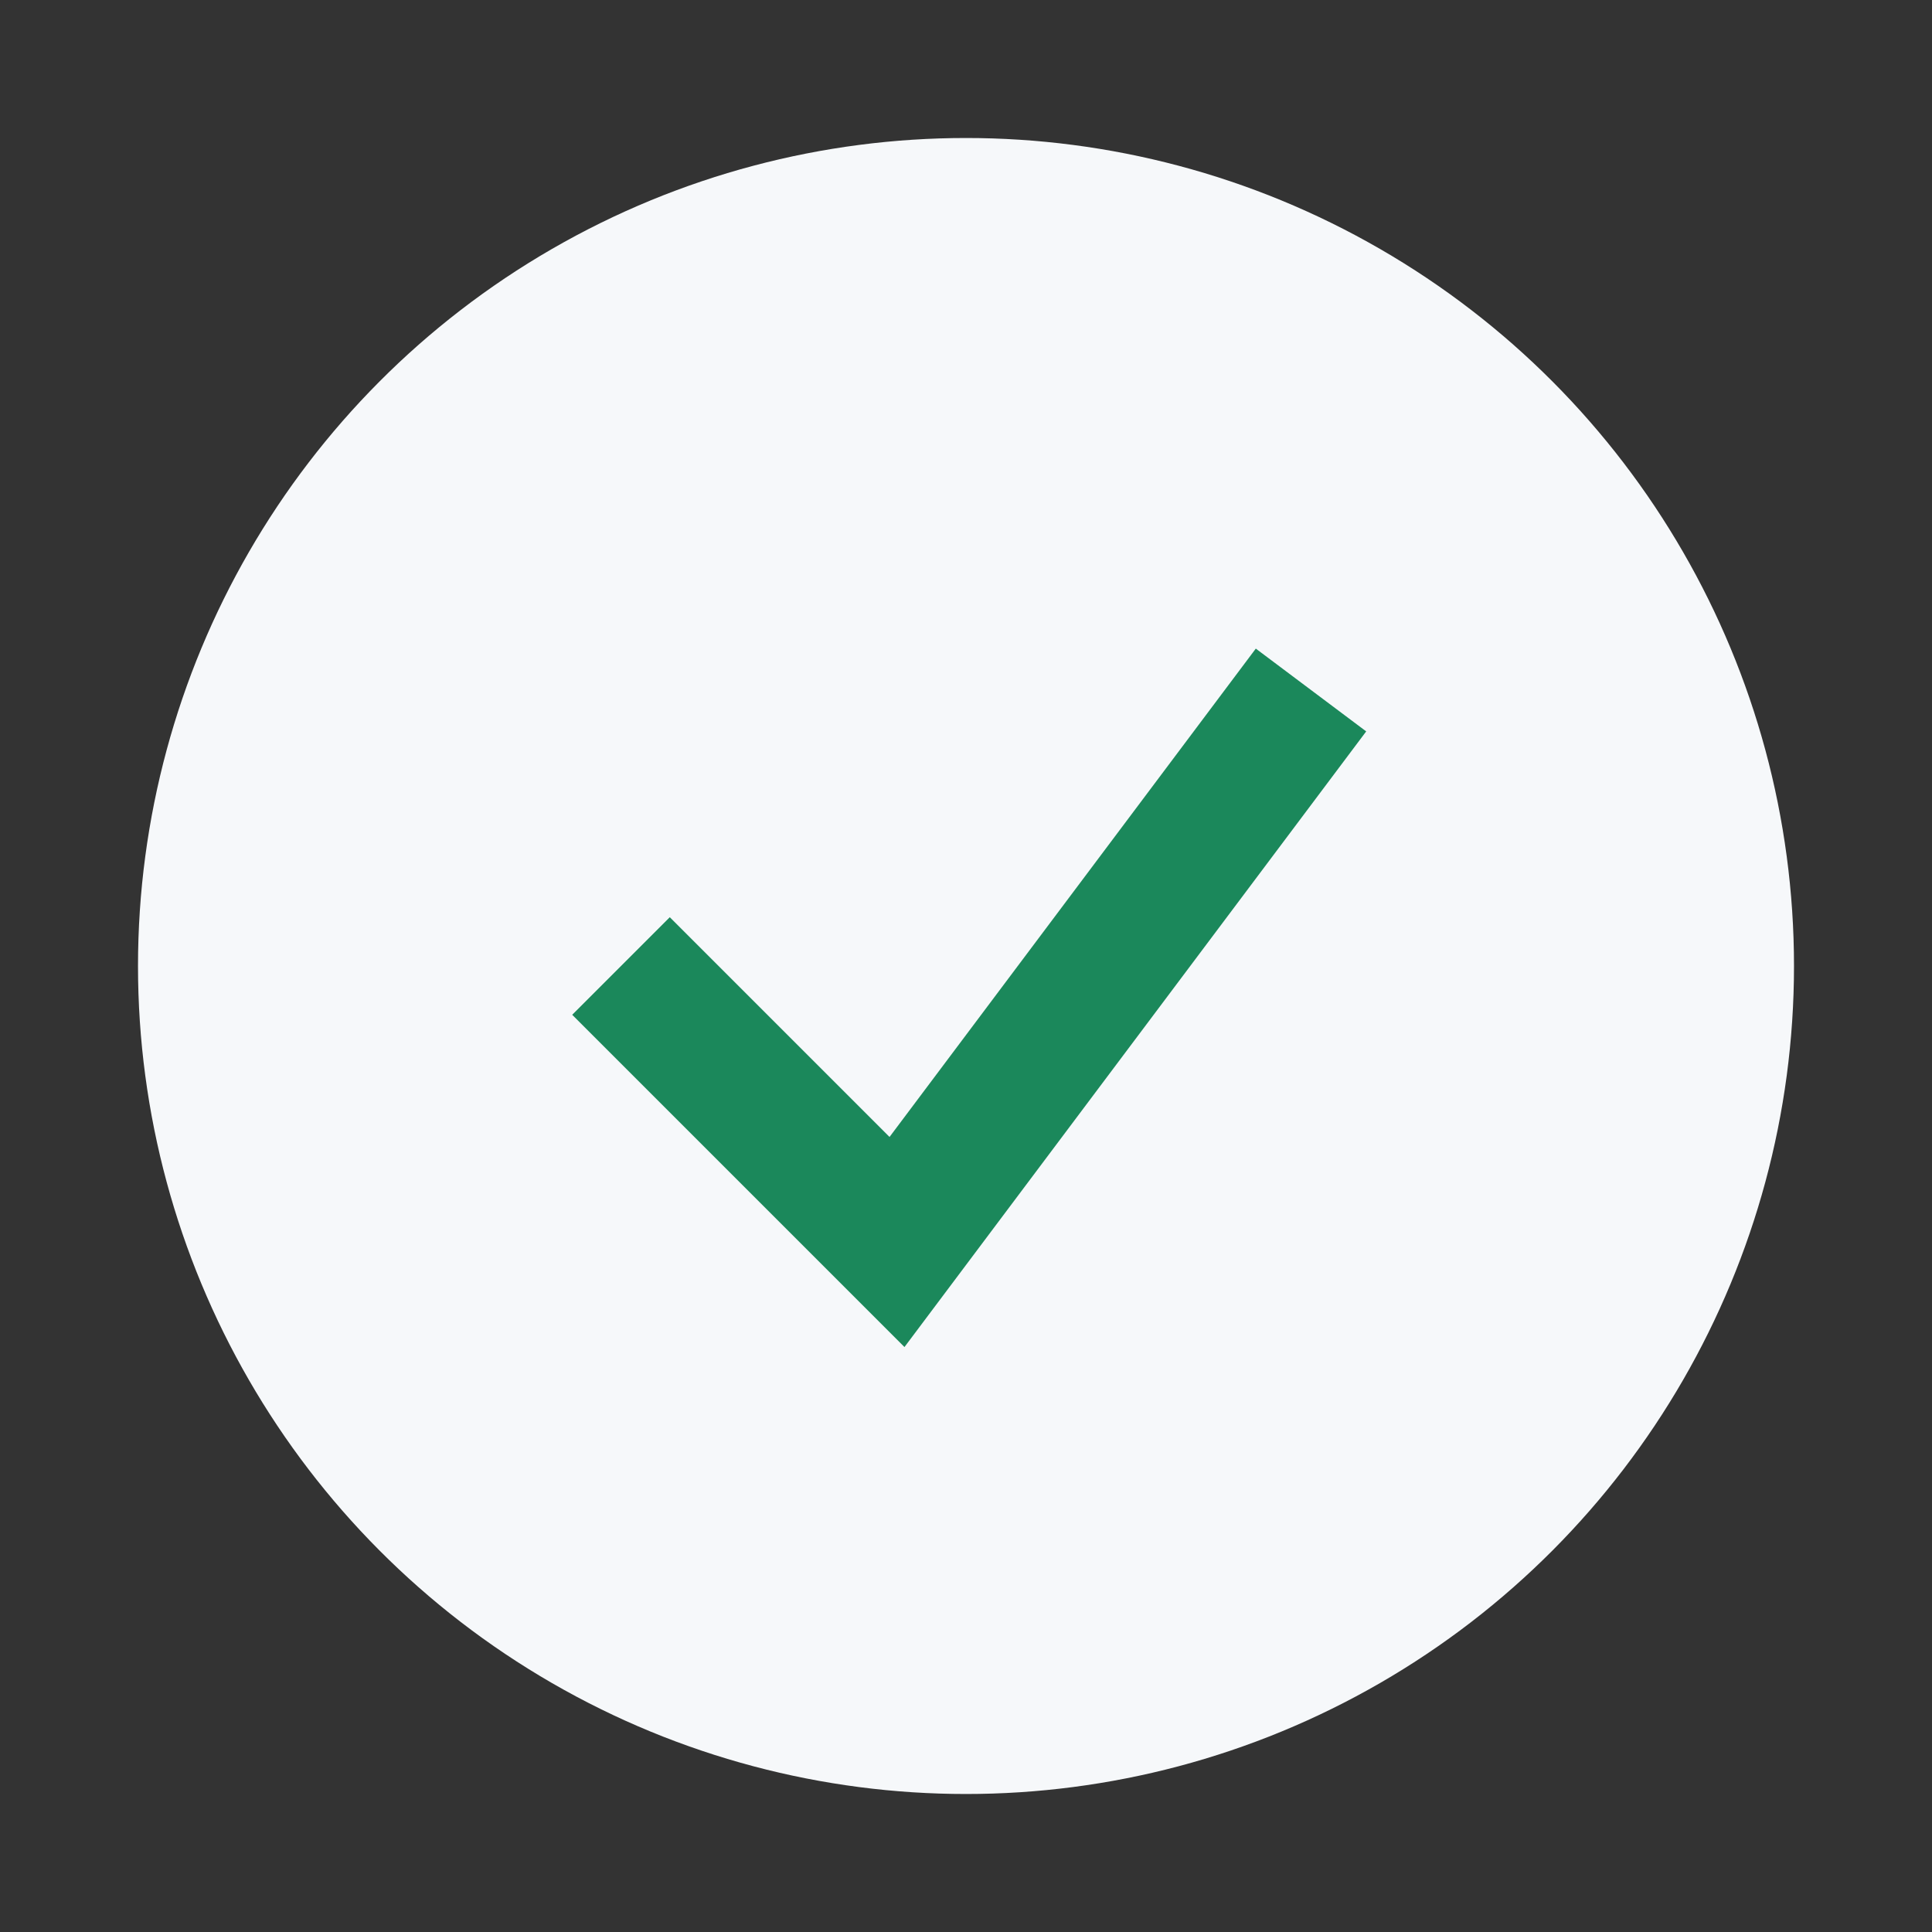
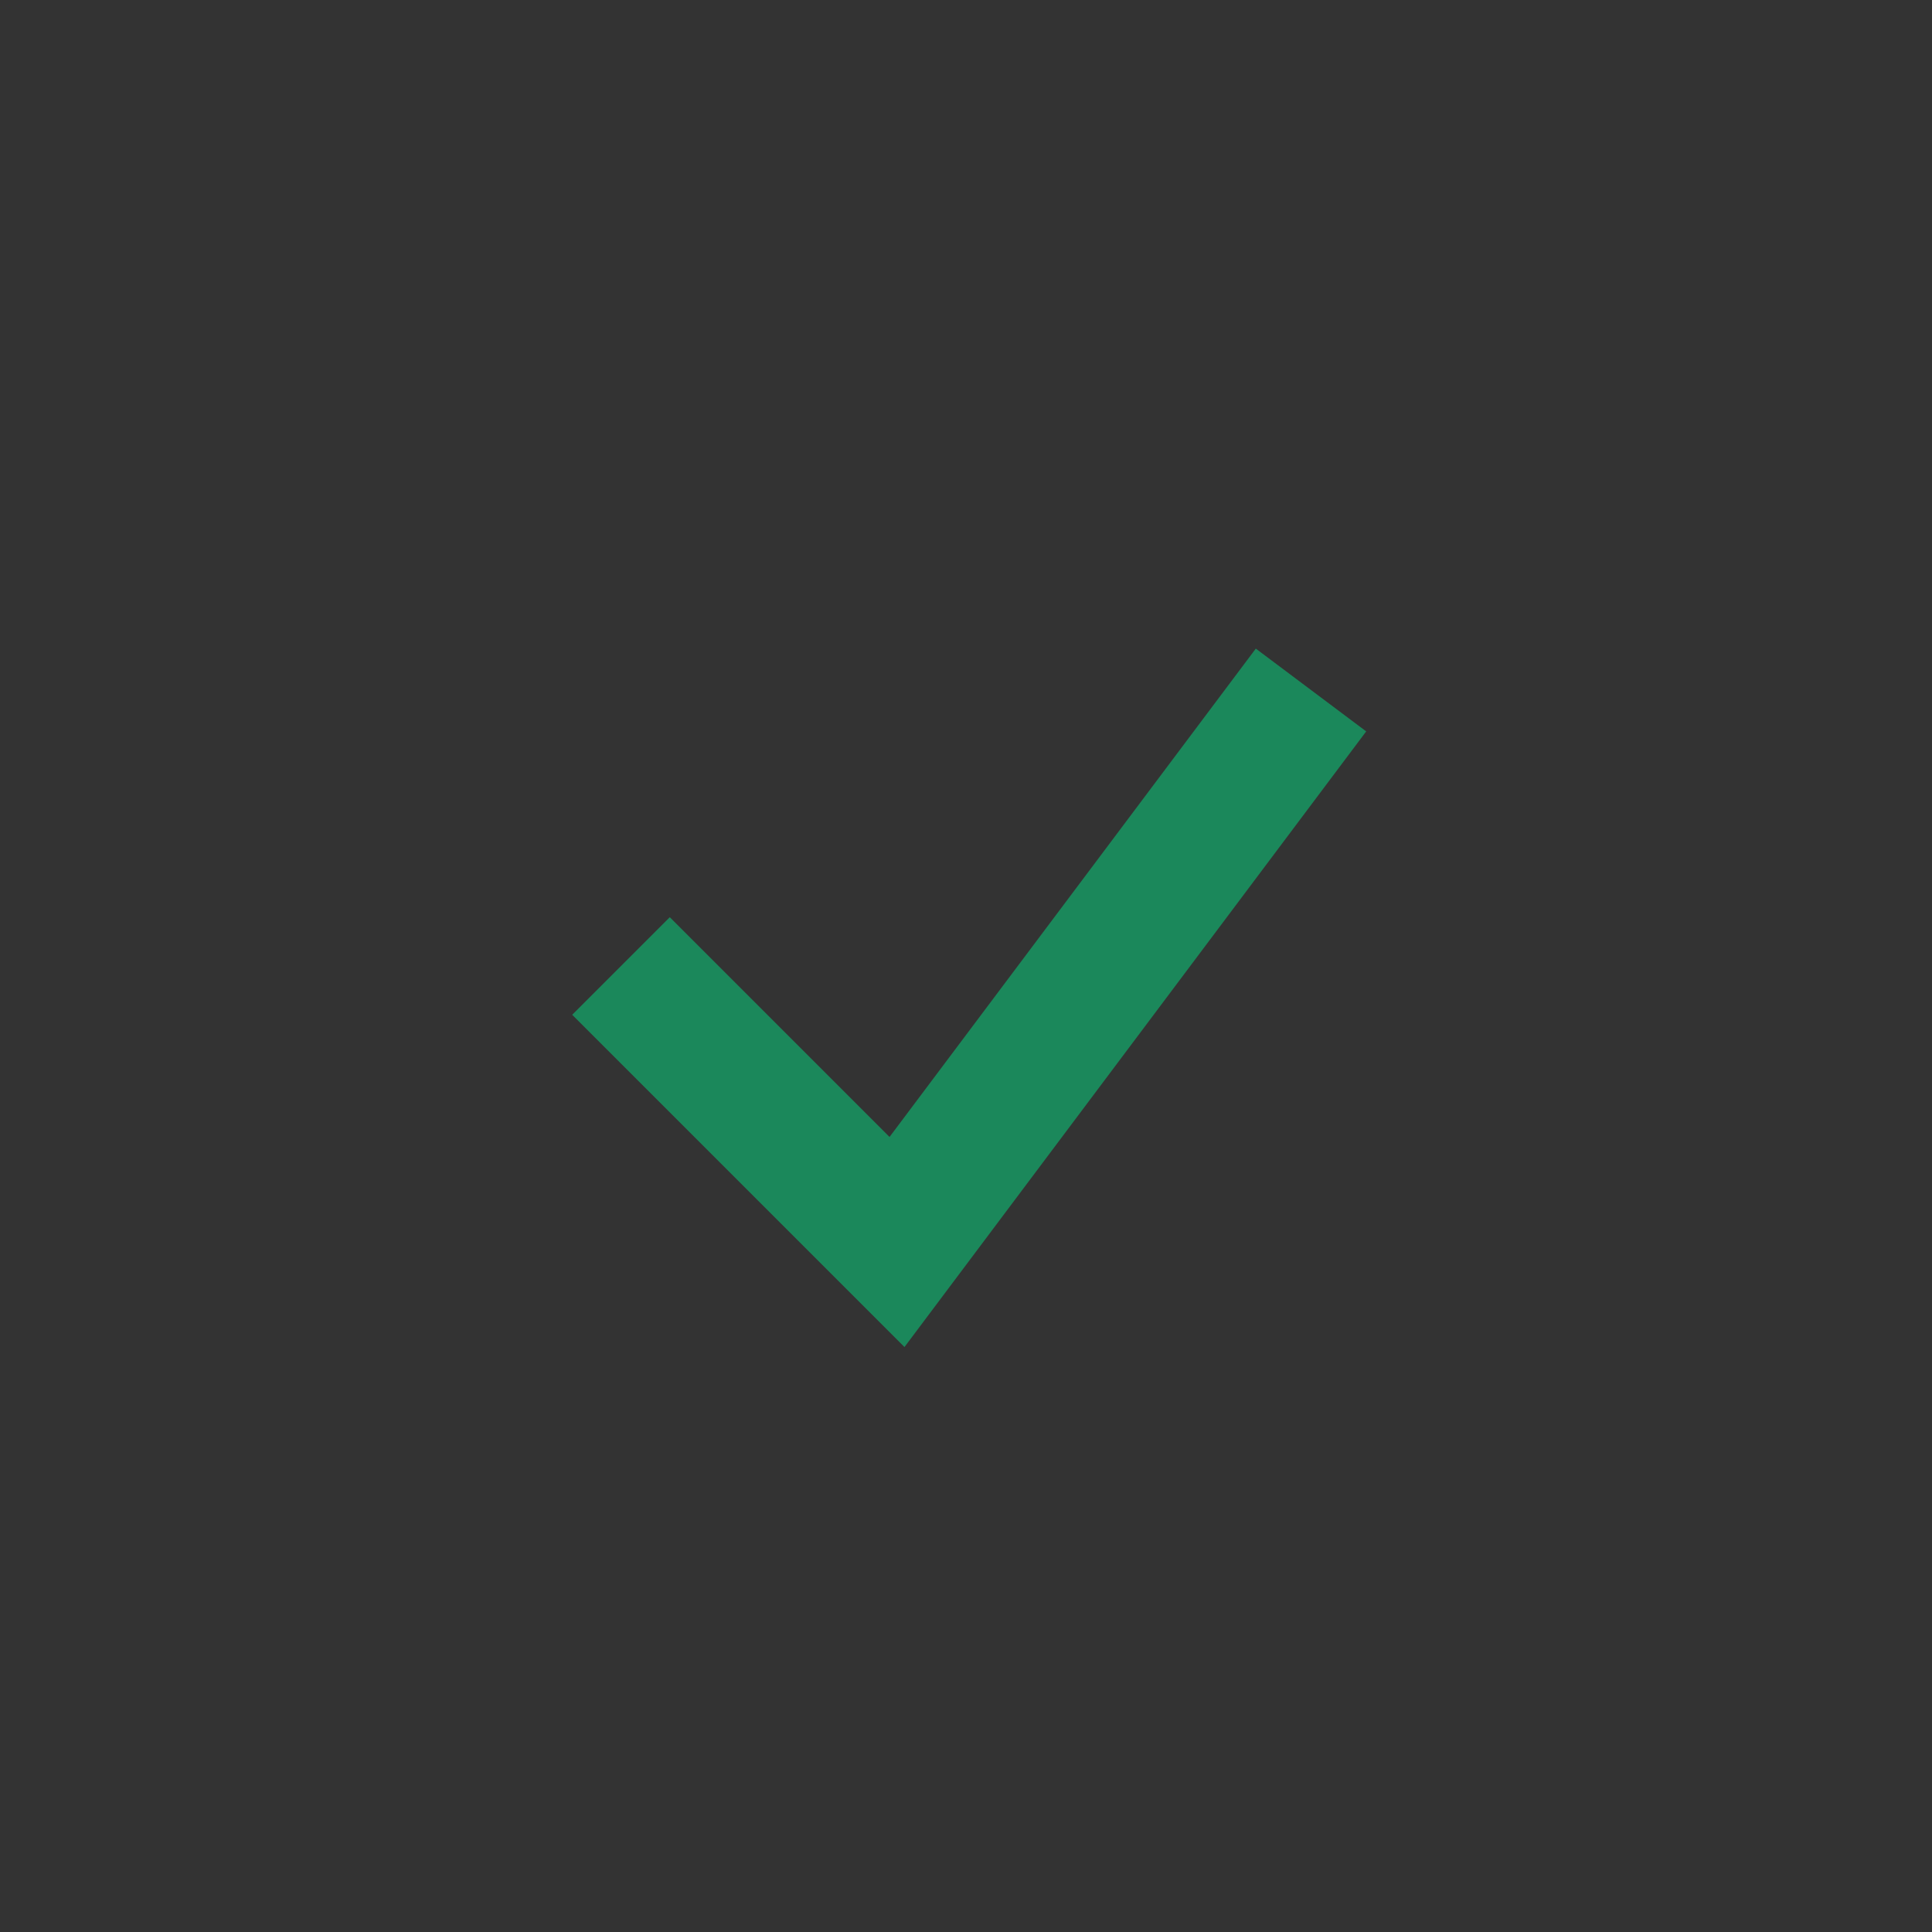
<svg xmlns="http://www.w3.org/2000/svg" width="28" height="28" viewBox="0 0 28 28">
  <rect x="0" y="0" width="28" height="28" fill="#333333" stroke="none" />
-   <circle cx="14" cy="14" r="12" fill="#F6F8FA" />
  <path d="M9 14l4 4 6-8" stroke="#1B885B" stroke-width="2" fill="none" />
</svg>